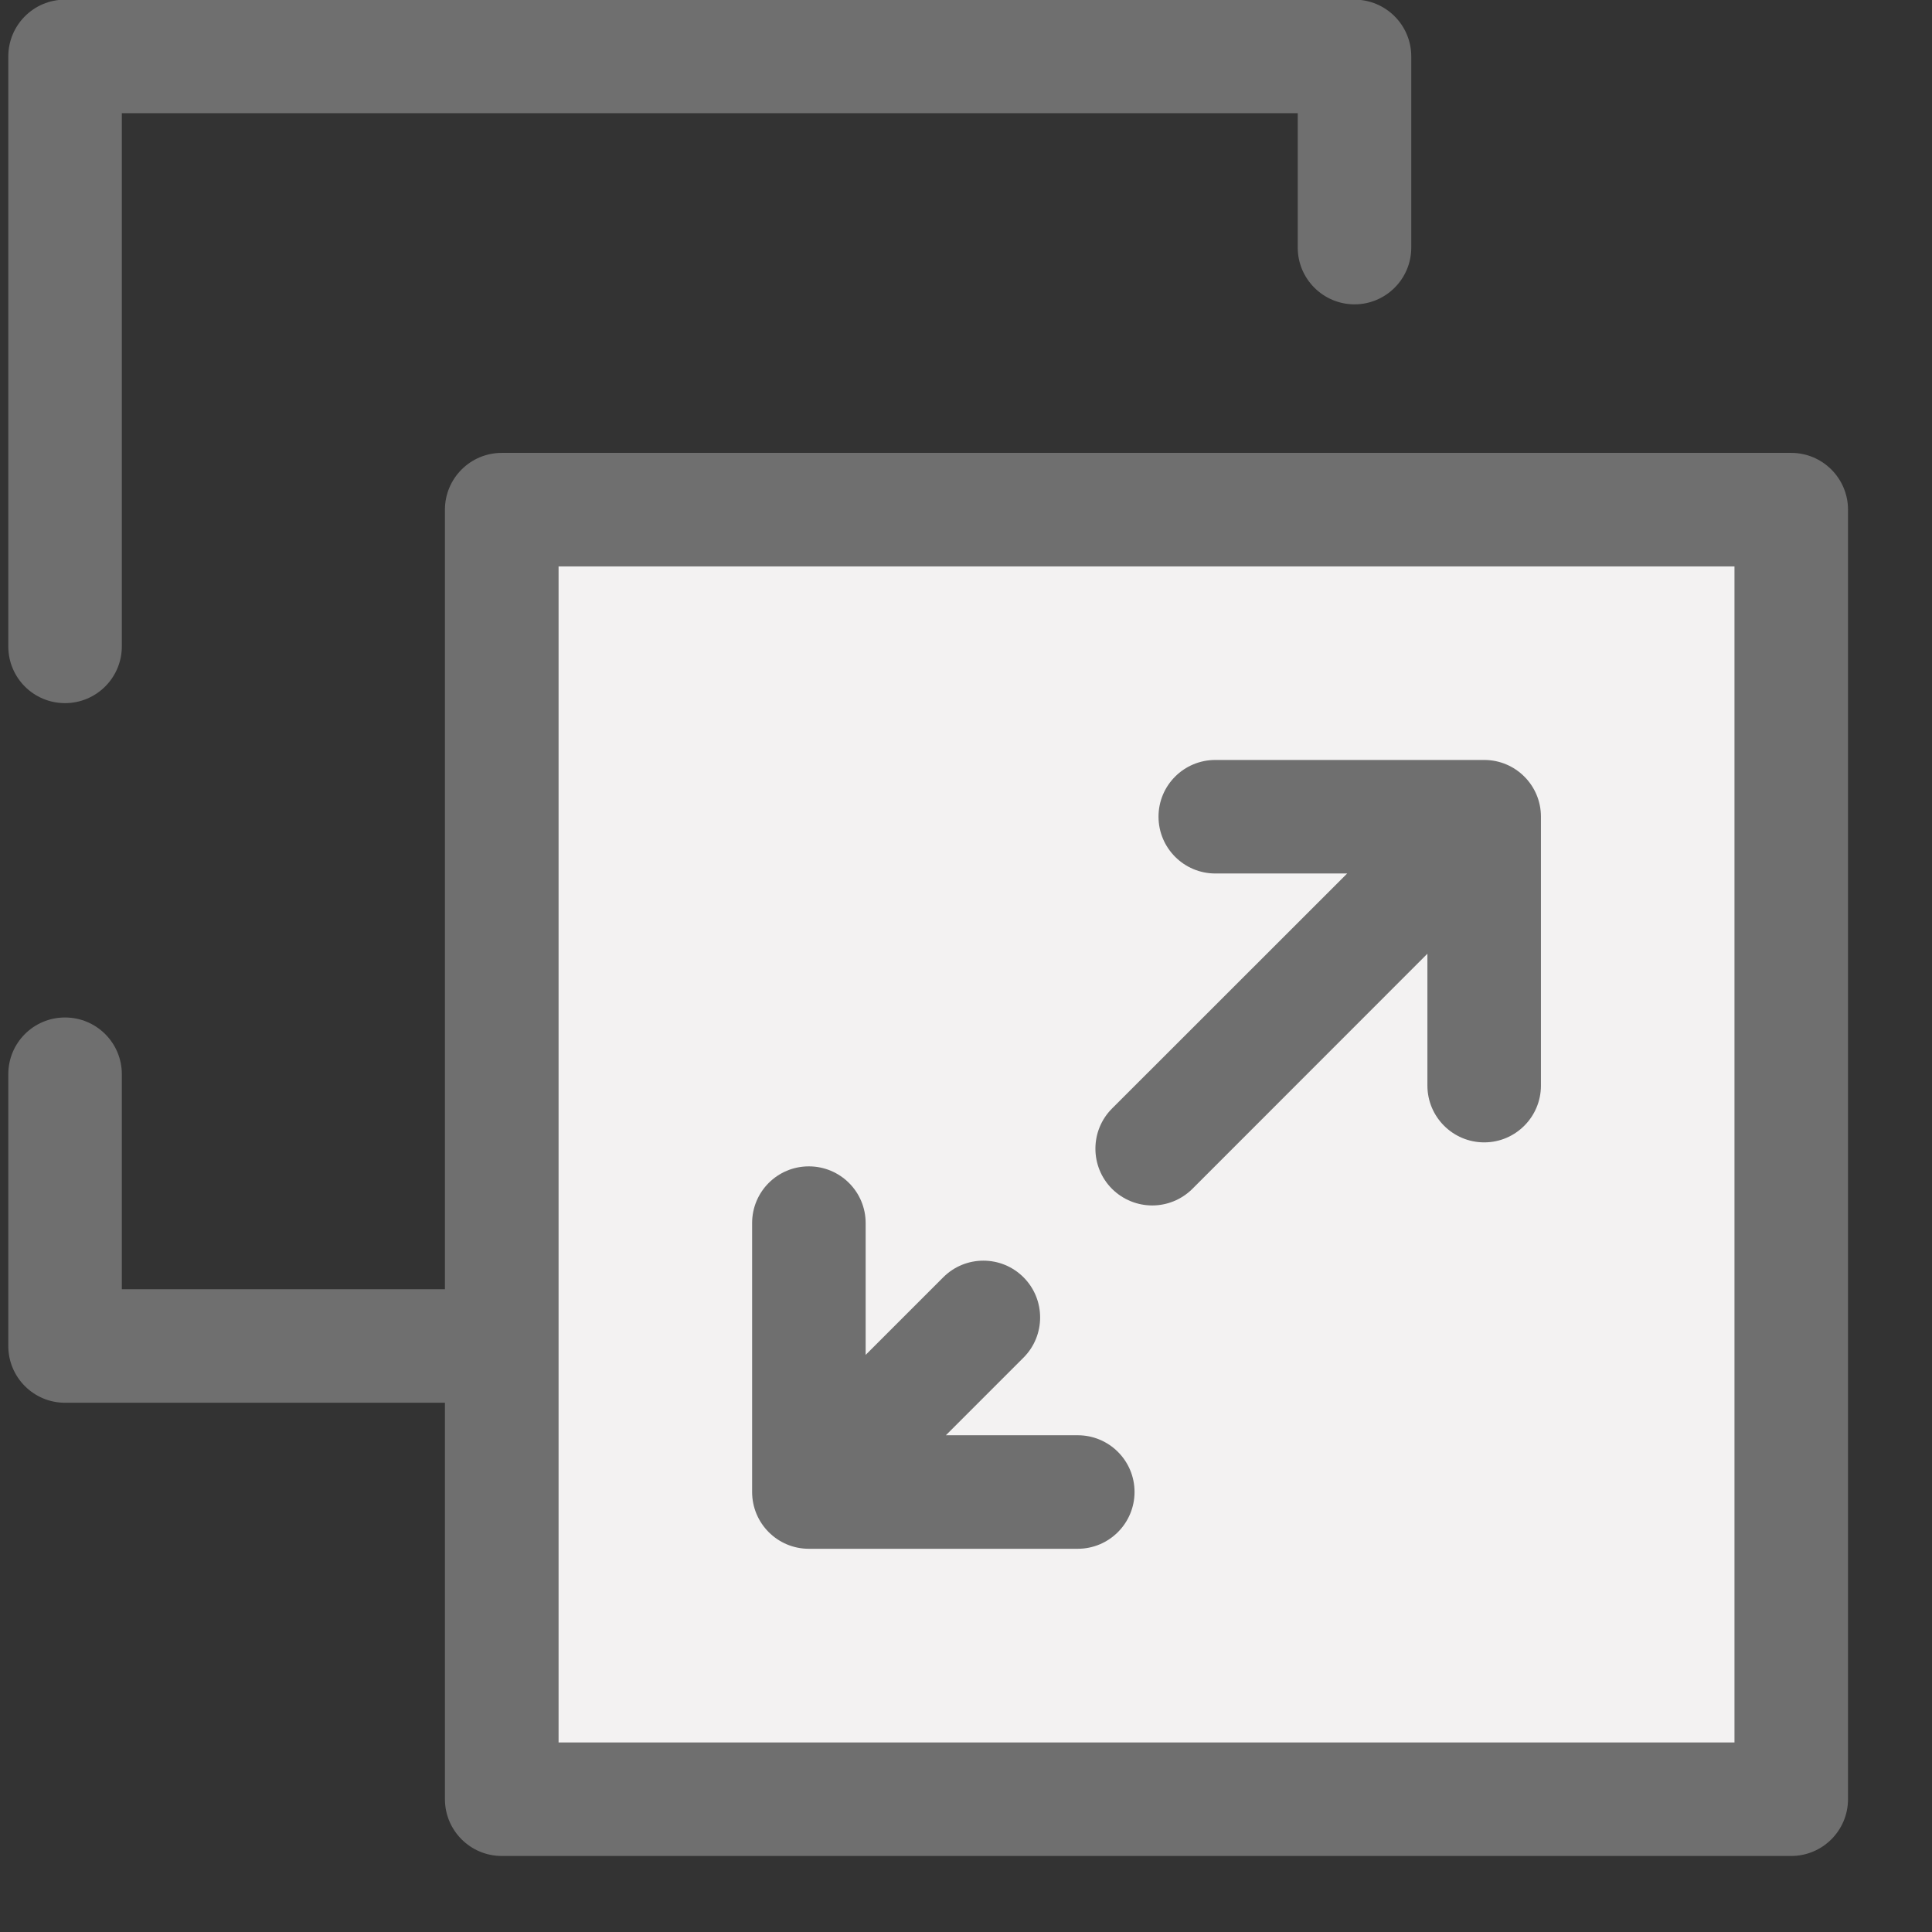
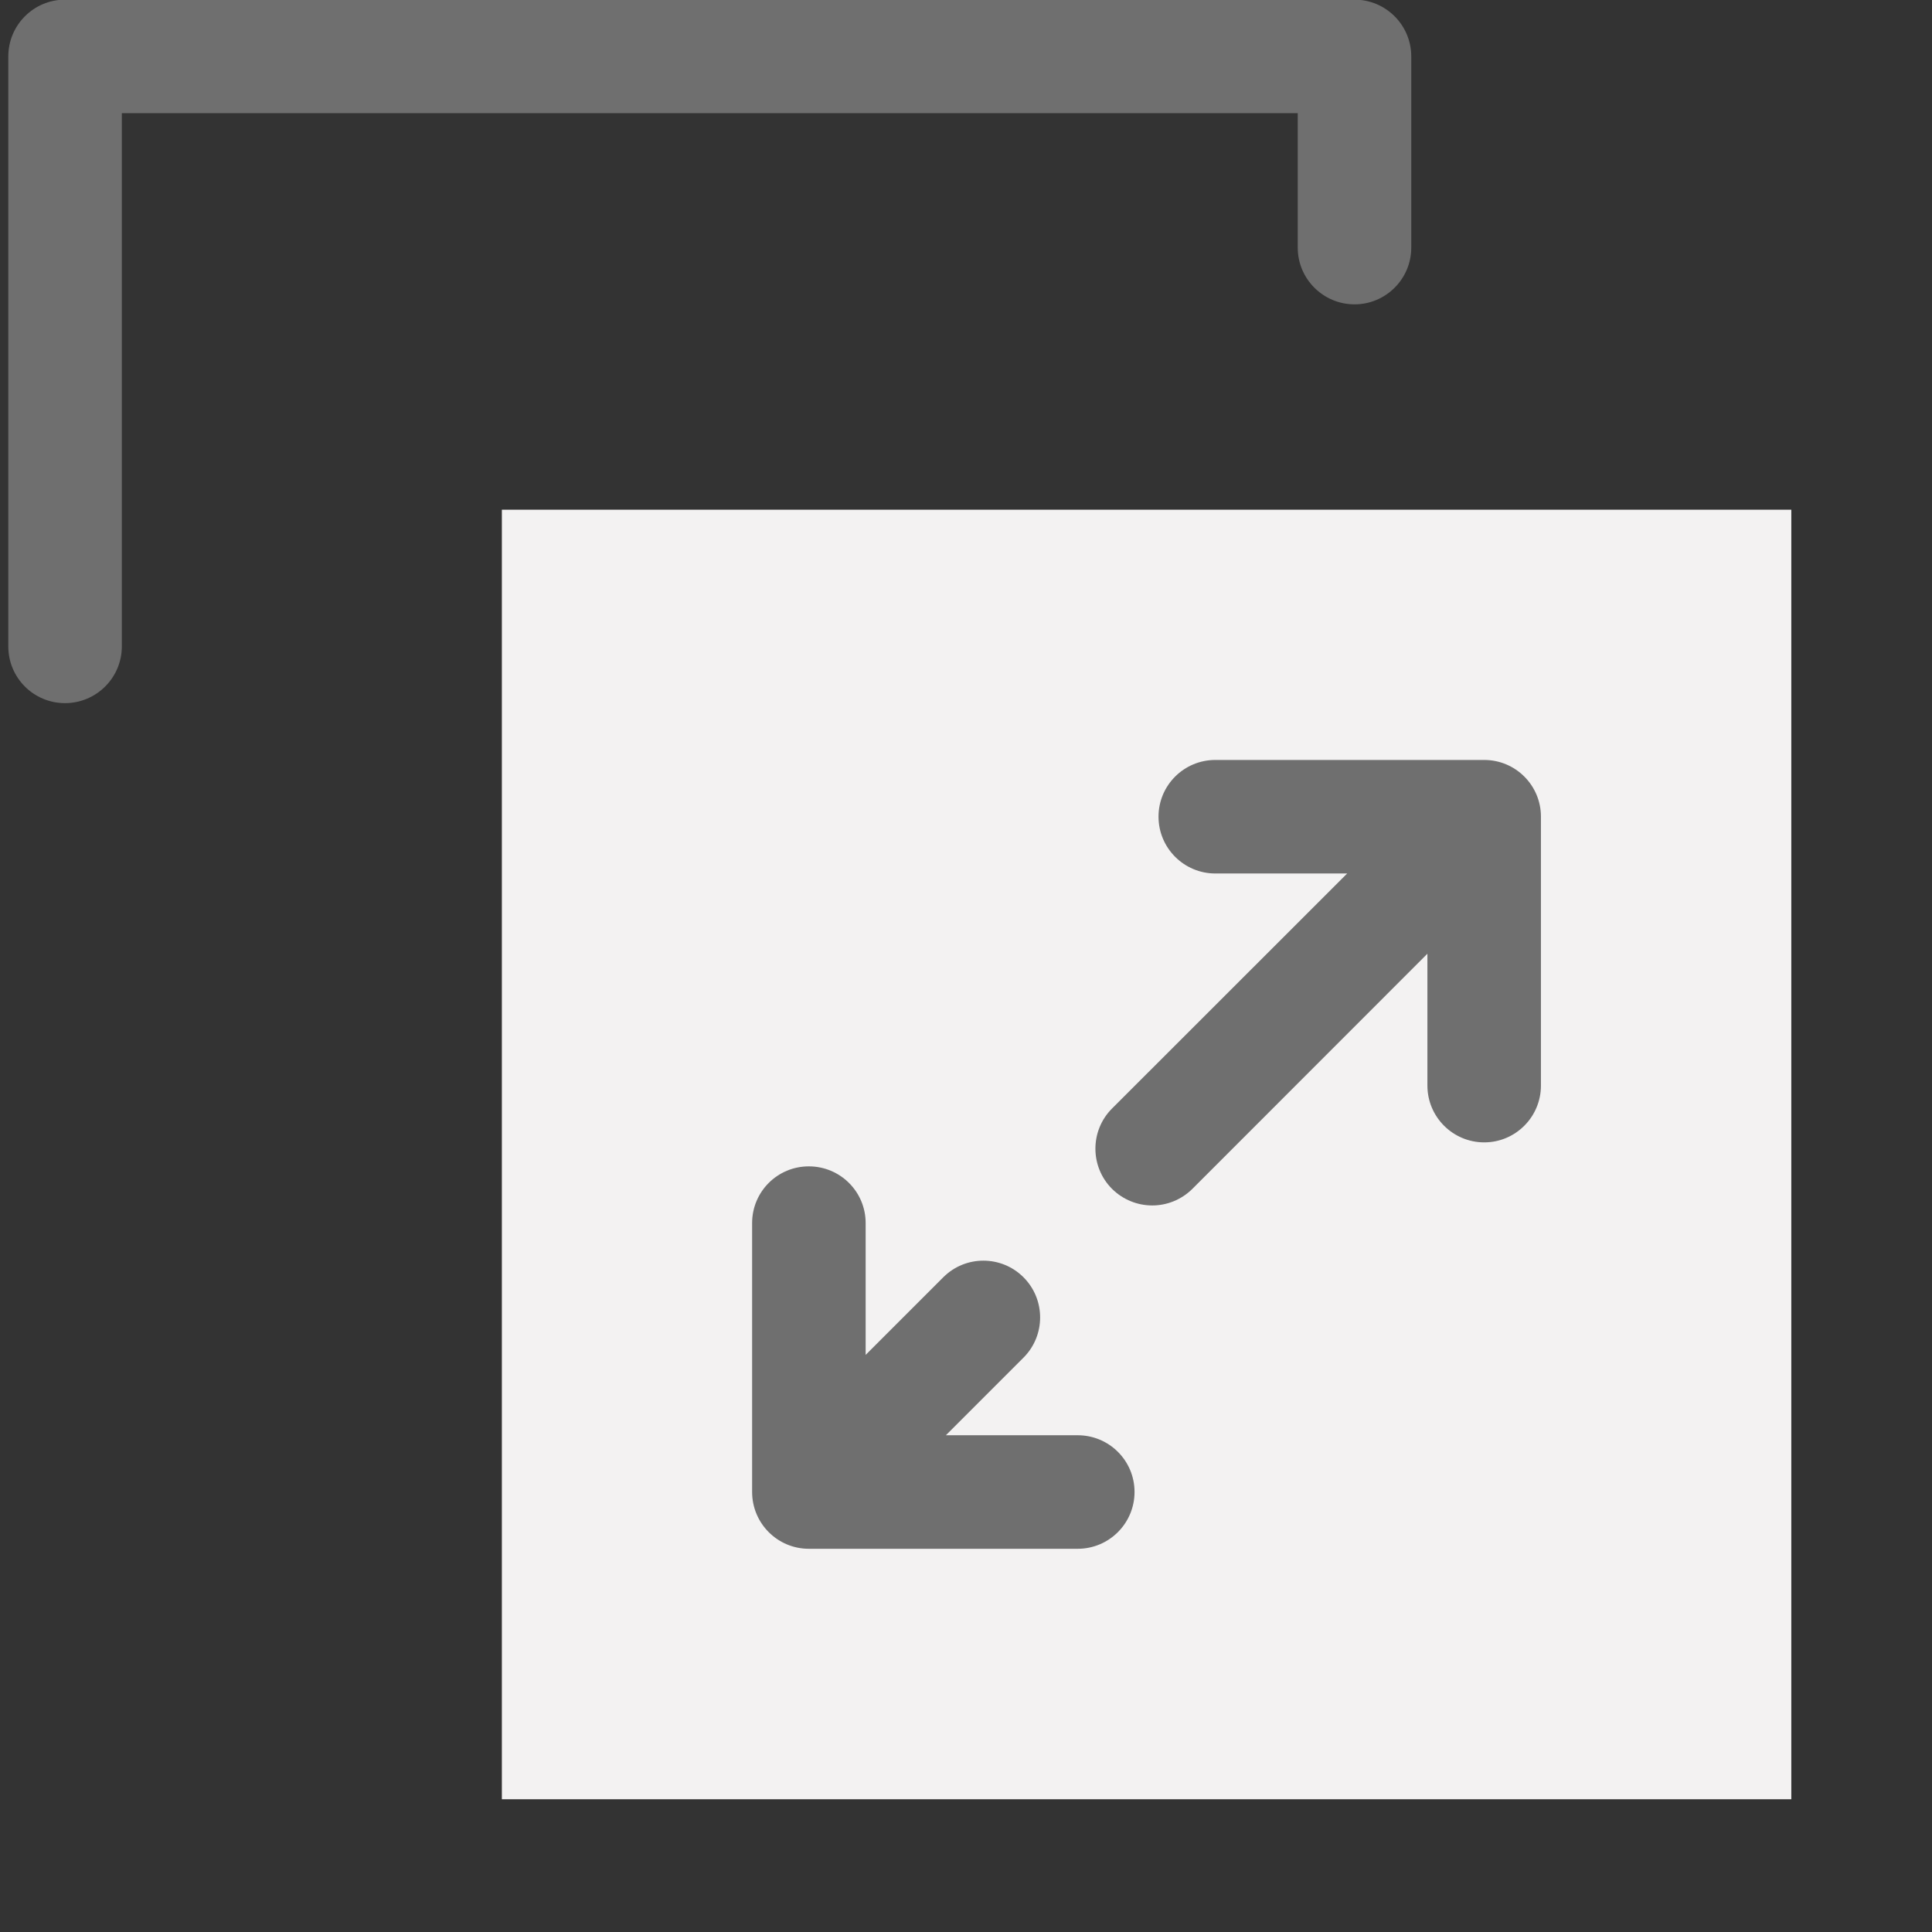
<svg xmlns="http://www.w3.org/2000/svg" fill="none" height="100%" overflow="visible" preserveAspectRatio="none" style="display: block;" viewBox="0 0 17 17" width="100%">
  <rect x="0" y="0" width="17" height="17" fill="#333333" stroke="none" />
  <g clip-path="url(#clip0_0_807)" id="fullscreen_svgrepo.com">
-     <path d="M15.762 4.485H4.416V15.832H15.762V4.485Z" fill="#F3F2F2" id="Vector" />
+     <path d="M15.762 4.485H4.416V15.832H15.762V4.485" fill="#F3F2F2" id="Vector" />
    <g id="Group">
-       <path d="M15.761 3.985H4.415C4.139 3.985 3.915 4.209 3.915 4.485V11.344H1.072V9.452C1.072 9.176 0.848 8.953 0.572 8.953C0.296 8.953 0.073 9.176 0.073 9.452V11.844C0.073 12.119 0.296 12.343 0.572 12.343H3.915V15.831C3.915 16.107 4.139 16.331 4.415 16.331H15.761C16.037 16.331 16.261 16.107 16.261 15.831V4.485C16.261 4.209 16.037 3.985 15.761 3.985ZM15.262 15.332H4.915V4.984H15.262V15.332Z" fill="#6F6F6F" id="Vector_2" />
      <path d="M0.572 6.187C0.848 6.187 1.072 5.963 1.072 5.688V0.996H11.419V2.179C11.419 2.454 11.643 2.678 11.919 2.678C12.194 2.678 12.418 2.454 12.418 2.179V0.497C12.418 0.221 12.194 -0.003 11.919 -0.003H0.572C0.296 -0.003 0.073 0.221 0.073 0.497V5.688C0.073 5.964 0.296 6.187 0.572 6.187Z" fill="#6F6F6F" id="Vector_3" />
      <path d="M10.139 10.607C10.266 10.607 10.394 10.558 10.492 10.461L12.56 8.392V9.552C12.56 9.828 12.784 10.052 13.06 10.052C13.335 10.052 13.559 9.828 13.559 9.552V7.186C13.559 6.91 13.335 6.687 13.06 6.687H10.694C10.418 6.687 10.194 6.91 10.194 7.186C10.194 7.462 10.418 7.686 10.694 7.686H11.854L9.785 9.754C9.59 9.949 9.59 10.266 9.785 10.461C9.883 10.558 10.011 10.607 10.139 10.607Z" fill="#6F6F6F" id="Vector_4" />
      <path d="M7.117 13.628H9.483C9.759 13.628 9.983 13.404 9.983 13.128C9.983 12.852 9.759 12.629 9.483 12.629H8.323L9.006 11.946C9.201 11.751 9.201 11.434 9.006 11.239C8.811 11.044 8.495 11.044 8.3 11.239L7.617 11.922V10.762C7.617 10.486 7.393 10.263 7.117 10.263C6.841 10.263 6.618 10.486 6.618 10.762V13.128C6.618 13.404 6.841 13.628 7.117 13.628Z" fill="#6F6F6F" id="Vector_5" />
    </g>
  </g>
  <defs>
    <clipPath id="clip0_0_807">
      <rect fill="white" height="16.333" width="16.333" />
    </clipPath>
  </defs>
</svg>